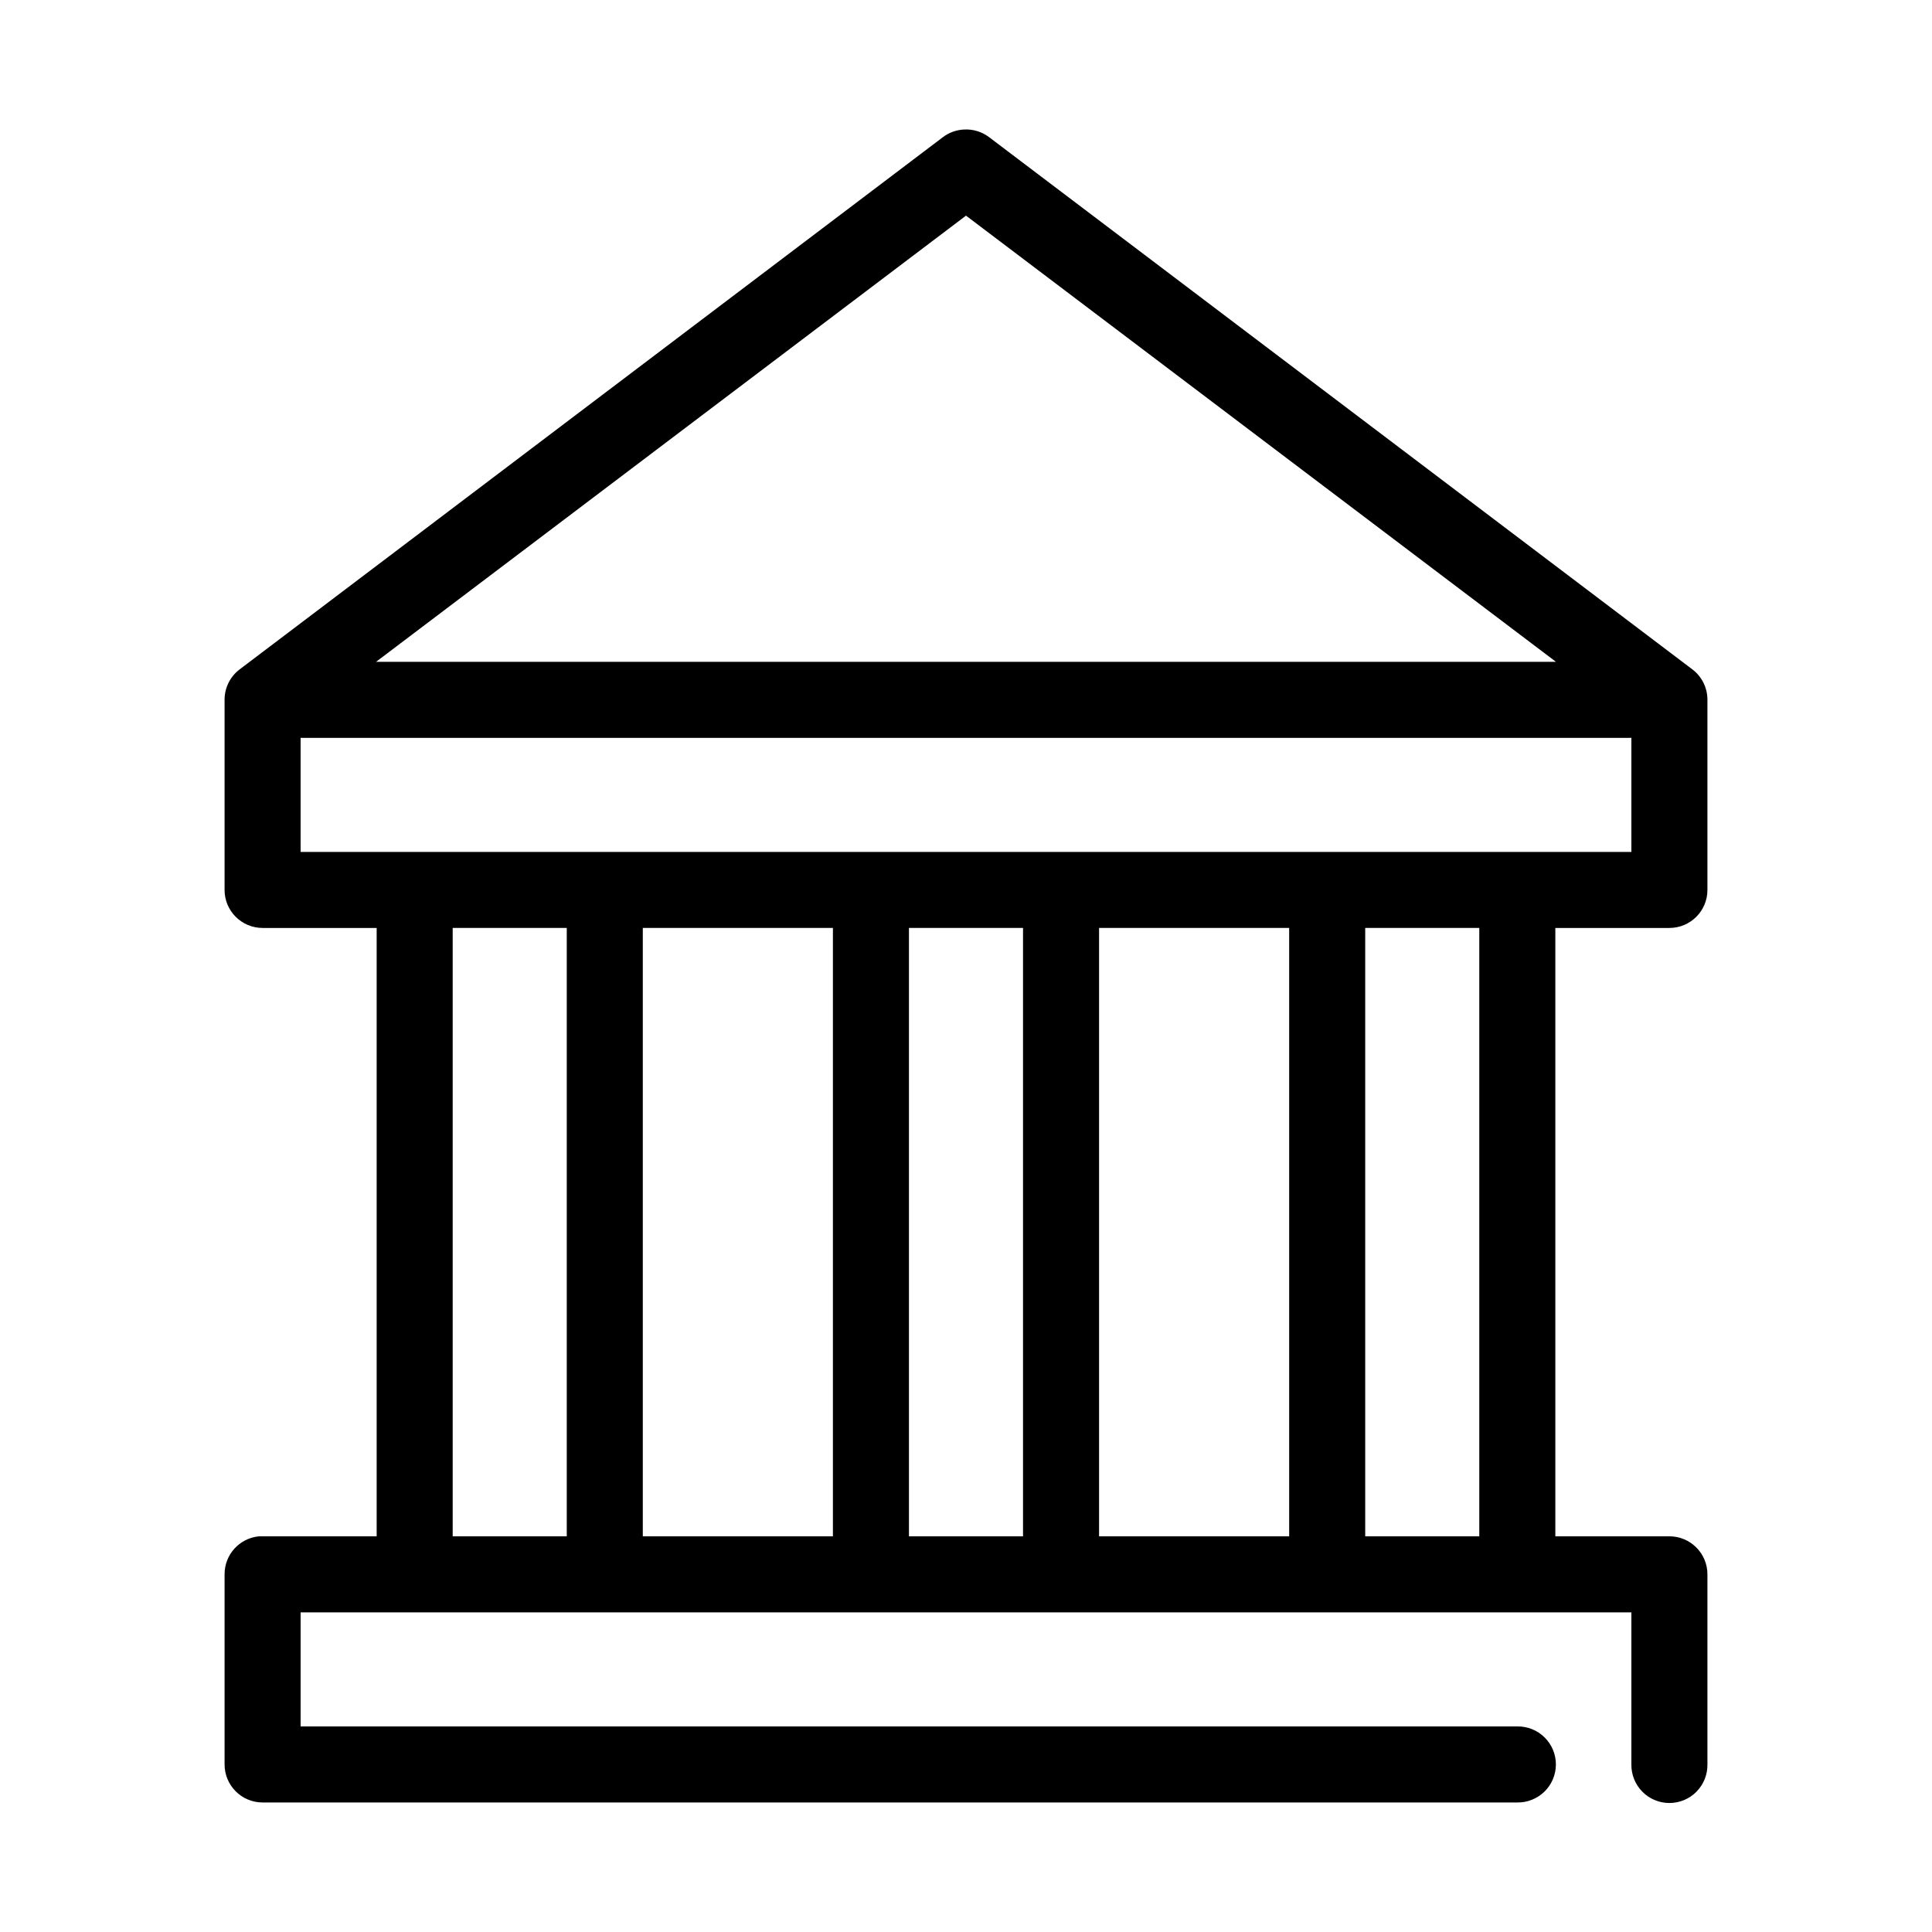
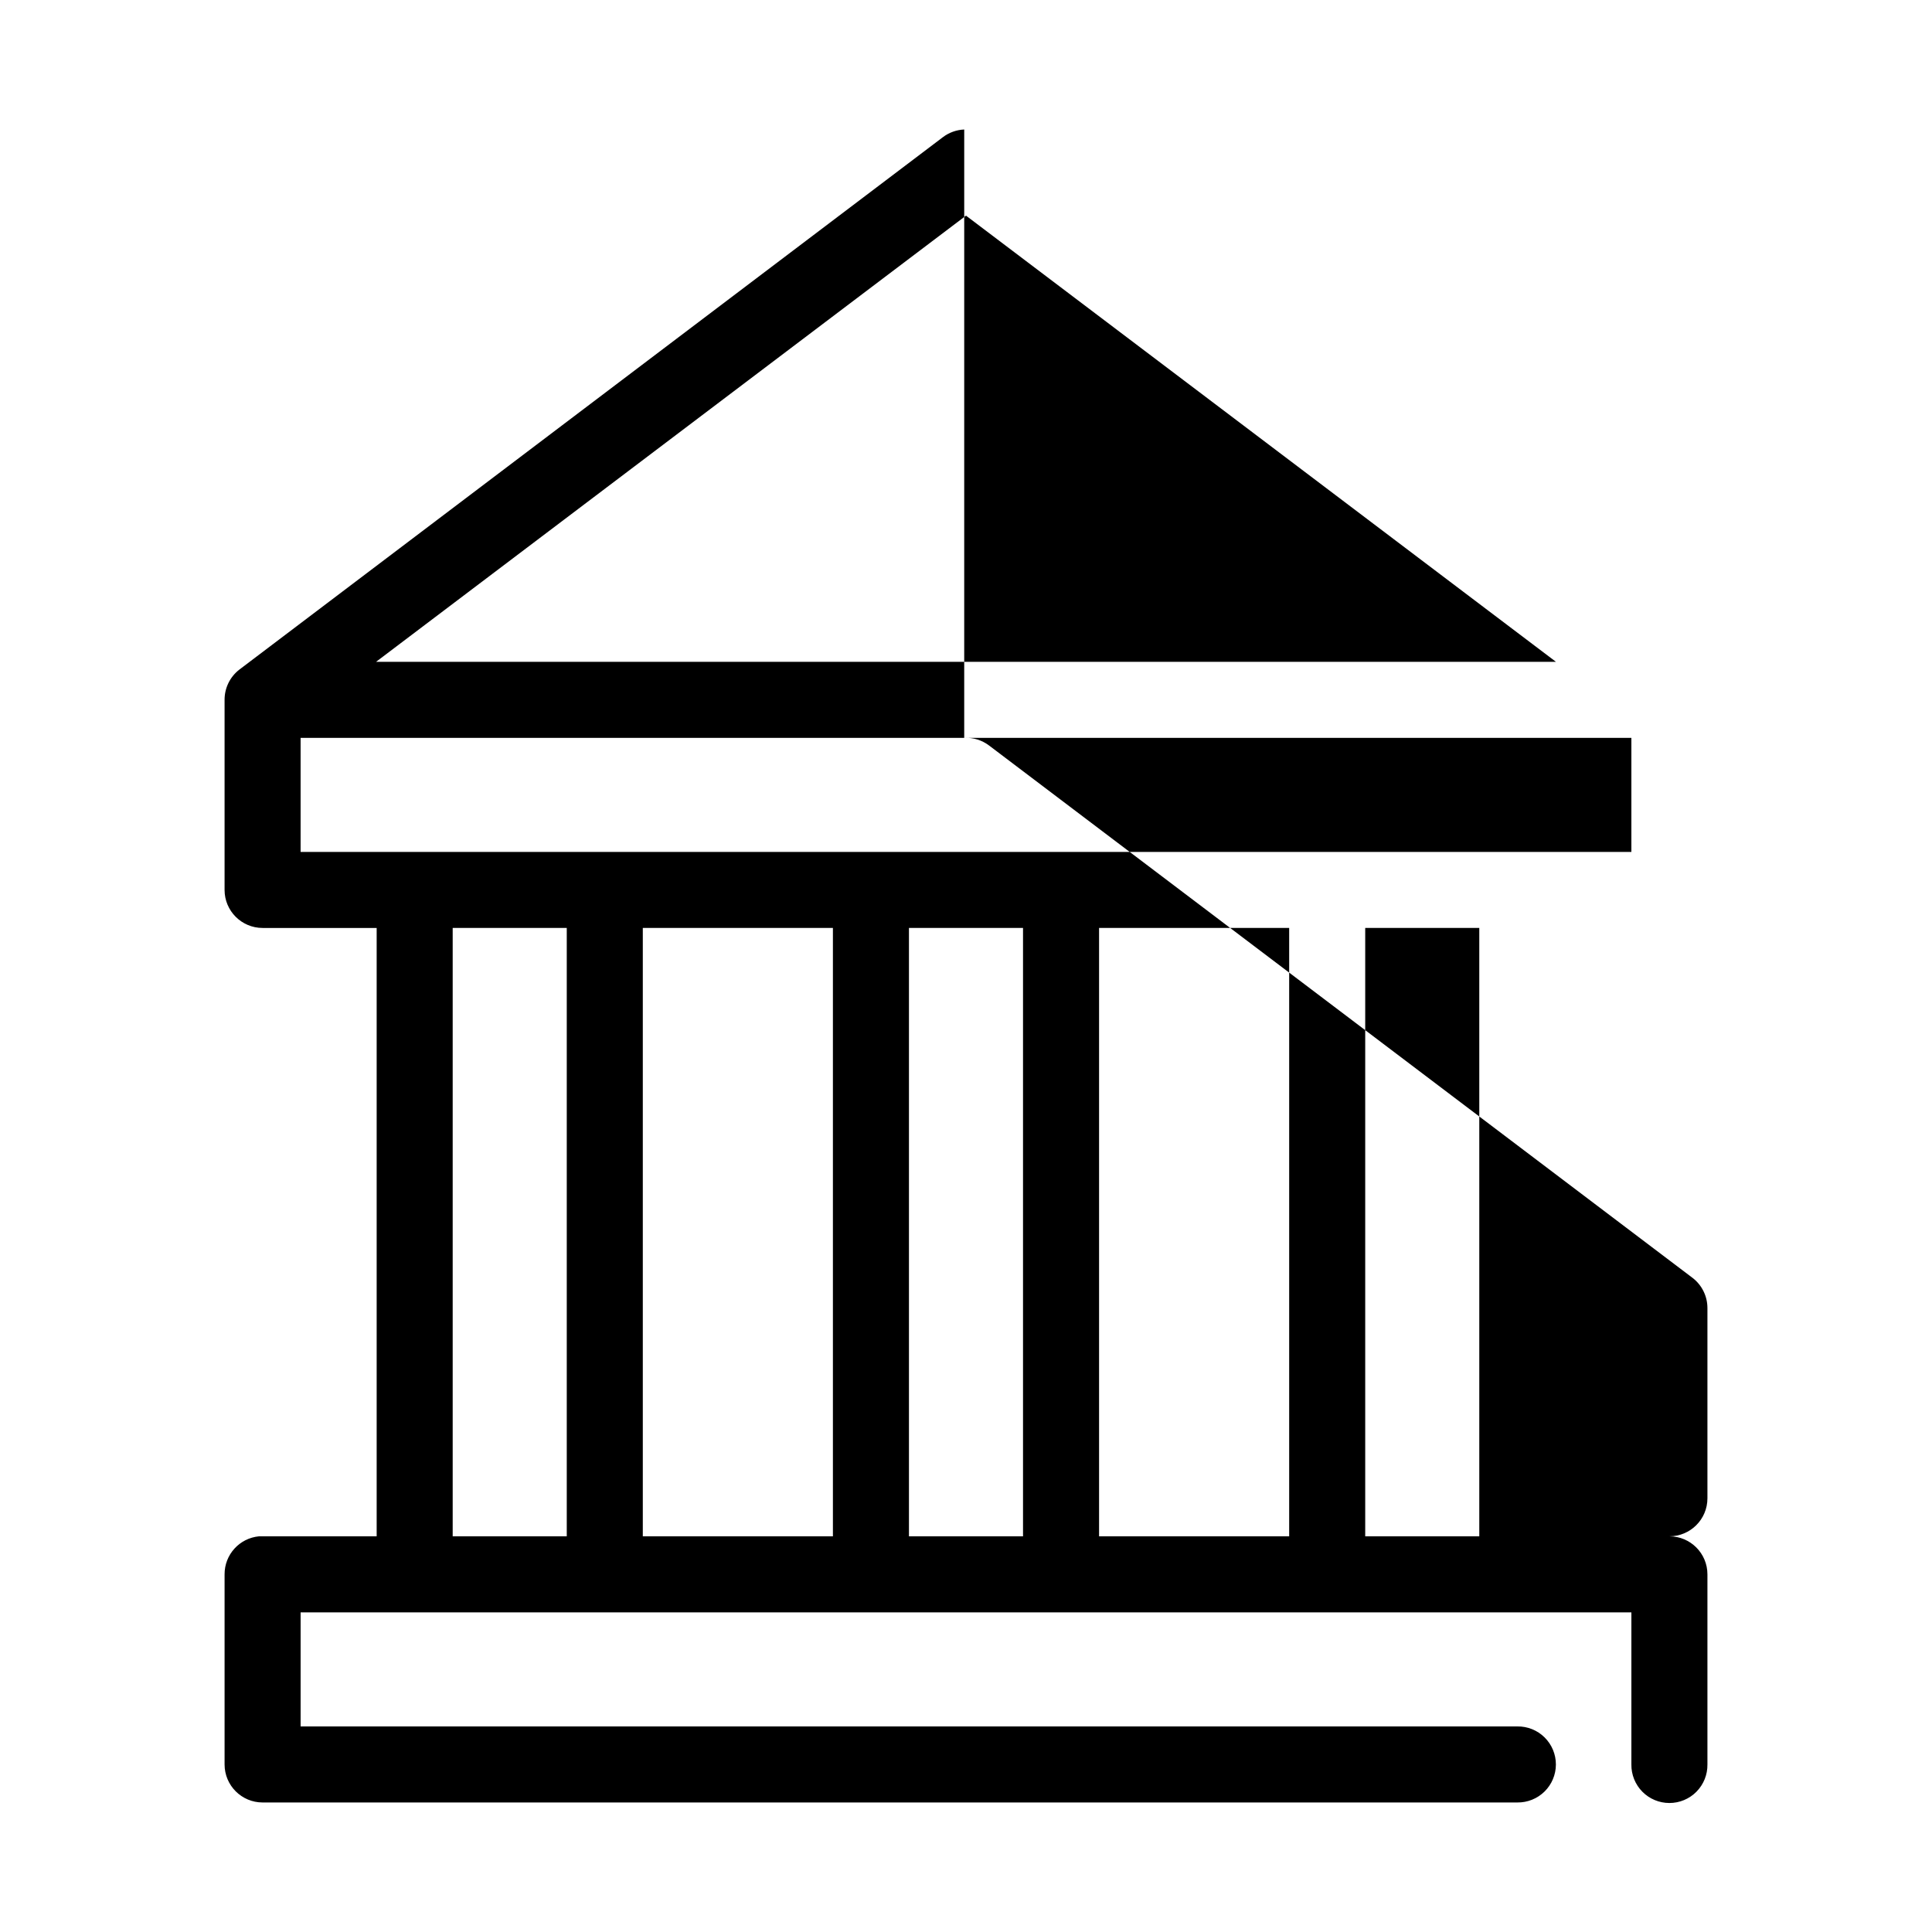
<svg xmlns="http://www.w3.org/2000/svg" fill="#000000" width="800px" height="800px" version="1.1" viewBox="144 144 512 512">
-   <path d="m399.53 178.32c-2.055 0.086-4.031 0.801-5.668 2.043l-186.41 141.07c-2.492 1.914-3.949 4.883-3.938 8.027v50.383c0 5.562 4.512 10.074 10.078 10.074h30.227v161.22h-30.227c-0.316-0.016-0.629-0.016-0.945 0-5.191 0.488-9.152 4.859-9.133 10.078v50.379c0 5.566 4.512 10.078 10.078 10.078h332.51c2.699 0.035 5.297-1.008 7.219-2.902 1.922-1.895 3.004-4.477 3.004-7.176 0-2.695-1.082-5.281-3.004-7.176-1.922-1.895-4.519-2.938-7.219-2.898h-322.44v-30.23h352.67v40.305c-0.039 2.699 1.008 5.297 2.898 7.219 1.895 1.922 4.481 3 7.176 3 2.699 0 5.285-1.078 7.176-3 1.895-1.922 2.941-4.519 2.902-7.219v-50.379c0-5.566-4.512-10.078-10.078-10.078h-30.227v-161.22h30.227c5.566 0 10.078-4.512 10.078-10.074v-50.383c0.012-3.144-1.445-6.113-3.938-8.027l-186.41-141.07c-1.895-1.441-4.238-2.164-6.613-2.043zm0.473 22.828 156.34 118.24h-312.68zm-176.34 138.39h352.67v30.227h-352.67zm40.305 50.379h30.23v161.22h-30.23zm50.383 0h50.379v161.22h-50.379zm70.531 0h30.23v161.22h-30.23zm50.383 0h50.379v161.22h-50.379zm70.531 0h30.23v161.22h-30.23z" />
+   <path d="m399.53 178.32c-2.055 0.086-4.031 0.801-5.668 2.043l-186.41 141.07c-2.492 1.914-3.949 4.883-3.938 8.027v50.383c0 5.562 4.512 10.074 10.078 10.074h30.227v161.22h-30.227c-0.316-0.016-0.629-0.016-0.945 0-5.191 0.488-9.152 4.859-9.133 10.078v50.379c0 5.566 4.512 10.078 10.078 10.078h332.51c2.699 0.035 5.297-1.008 7.219-2.902 1.922-1.895 3.004-4.477 3.004-7.176 0-2.695-1.082-5.281-3.004-7.176-1.922-1.895-4.519-2.938-7.219-2.898h-322.44v-30.23h352.67v40.305c-0.039 2.699 1.008 5.297 2.898 7.219 1.895 1.922 4.481 3 7.176 3 2.699 0 5.285-1.078 7.176-3 1.895-1.922 2.941-4.519 2.902-7.219v-50.379c0-5.566-4.512-10.078-10.078-10.078h-30.227h30.227c5.566 0 10.078-4.512 10.078-10.074v-50.383c0.012-3.144-1.445-6.113-3.938-8.027l-186.41-141.07c-1.895-1.441-4.238-2.164-6.613-2.043zm0.473 22.828 156.34 118.24h-312.68zm-176.34 138.39h352.67v30.227h-352.67zm40.305 50.379h30.23v161.22h-30.23zm50.383 0h50.379v161.22h-50.379zm70.531 0h30.23v161.22h-30.23zm50.383 0h50.379v161.22h-50.379zm70.531 0h30.23v161.22h-30.23z" />
</svg>